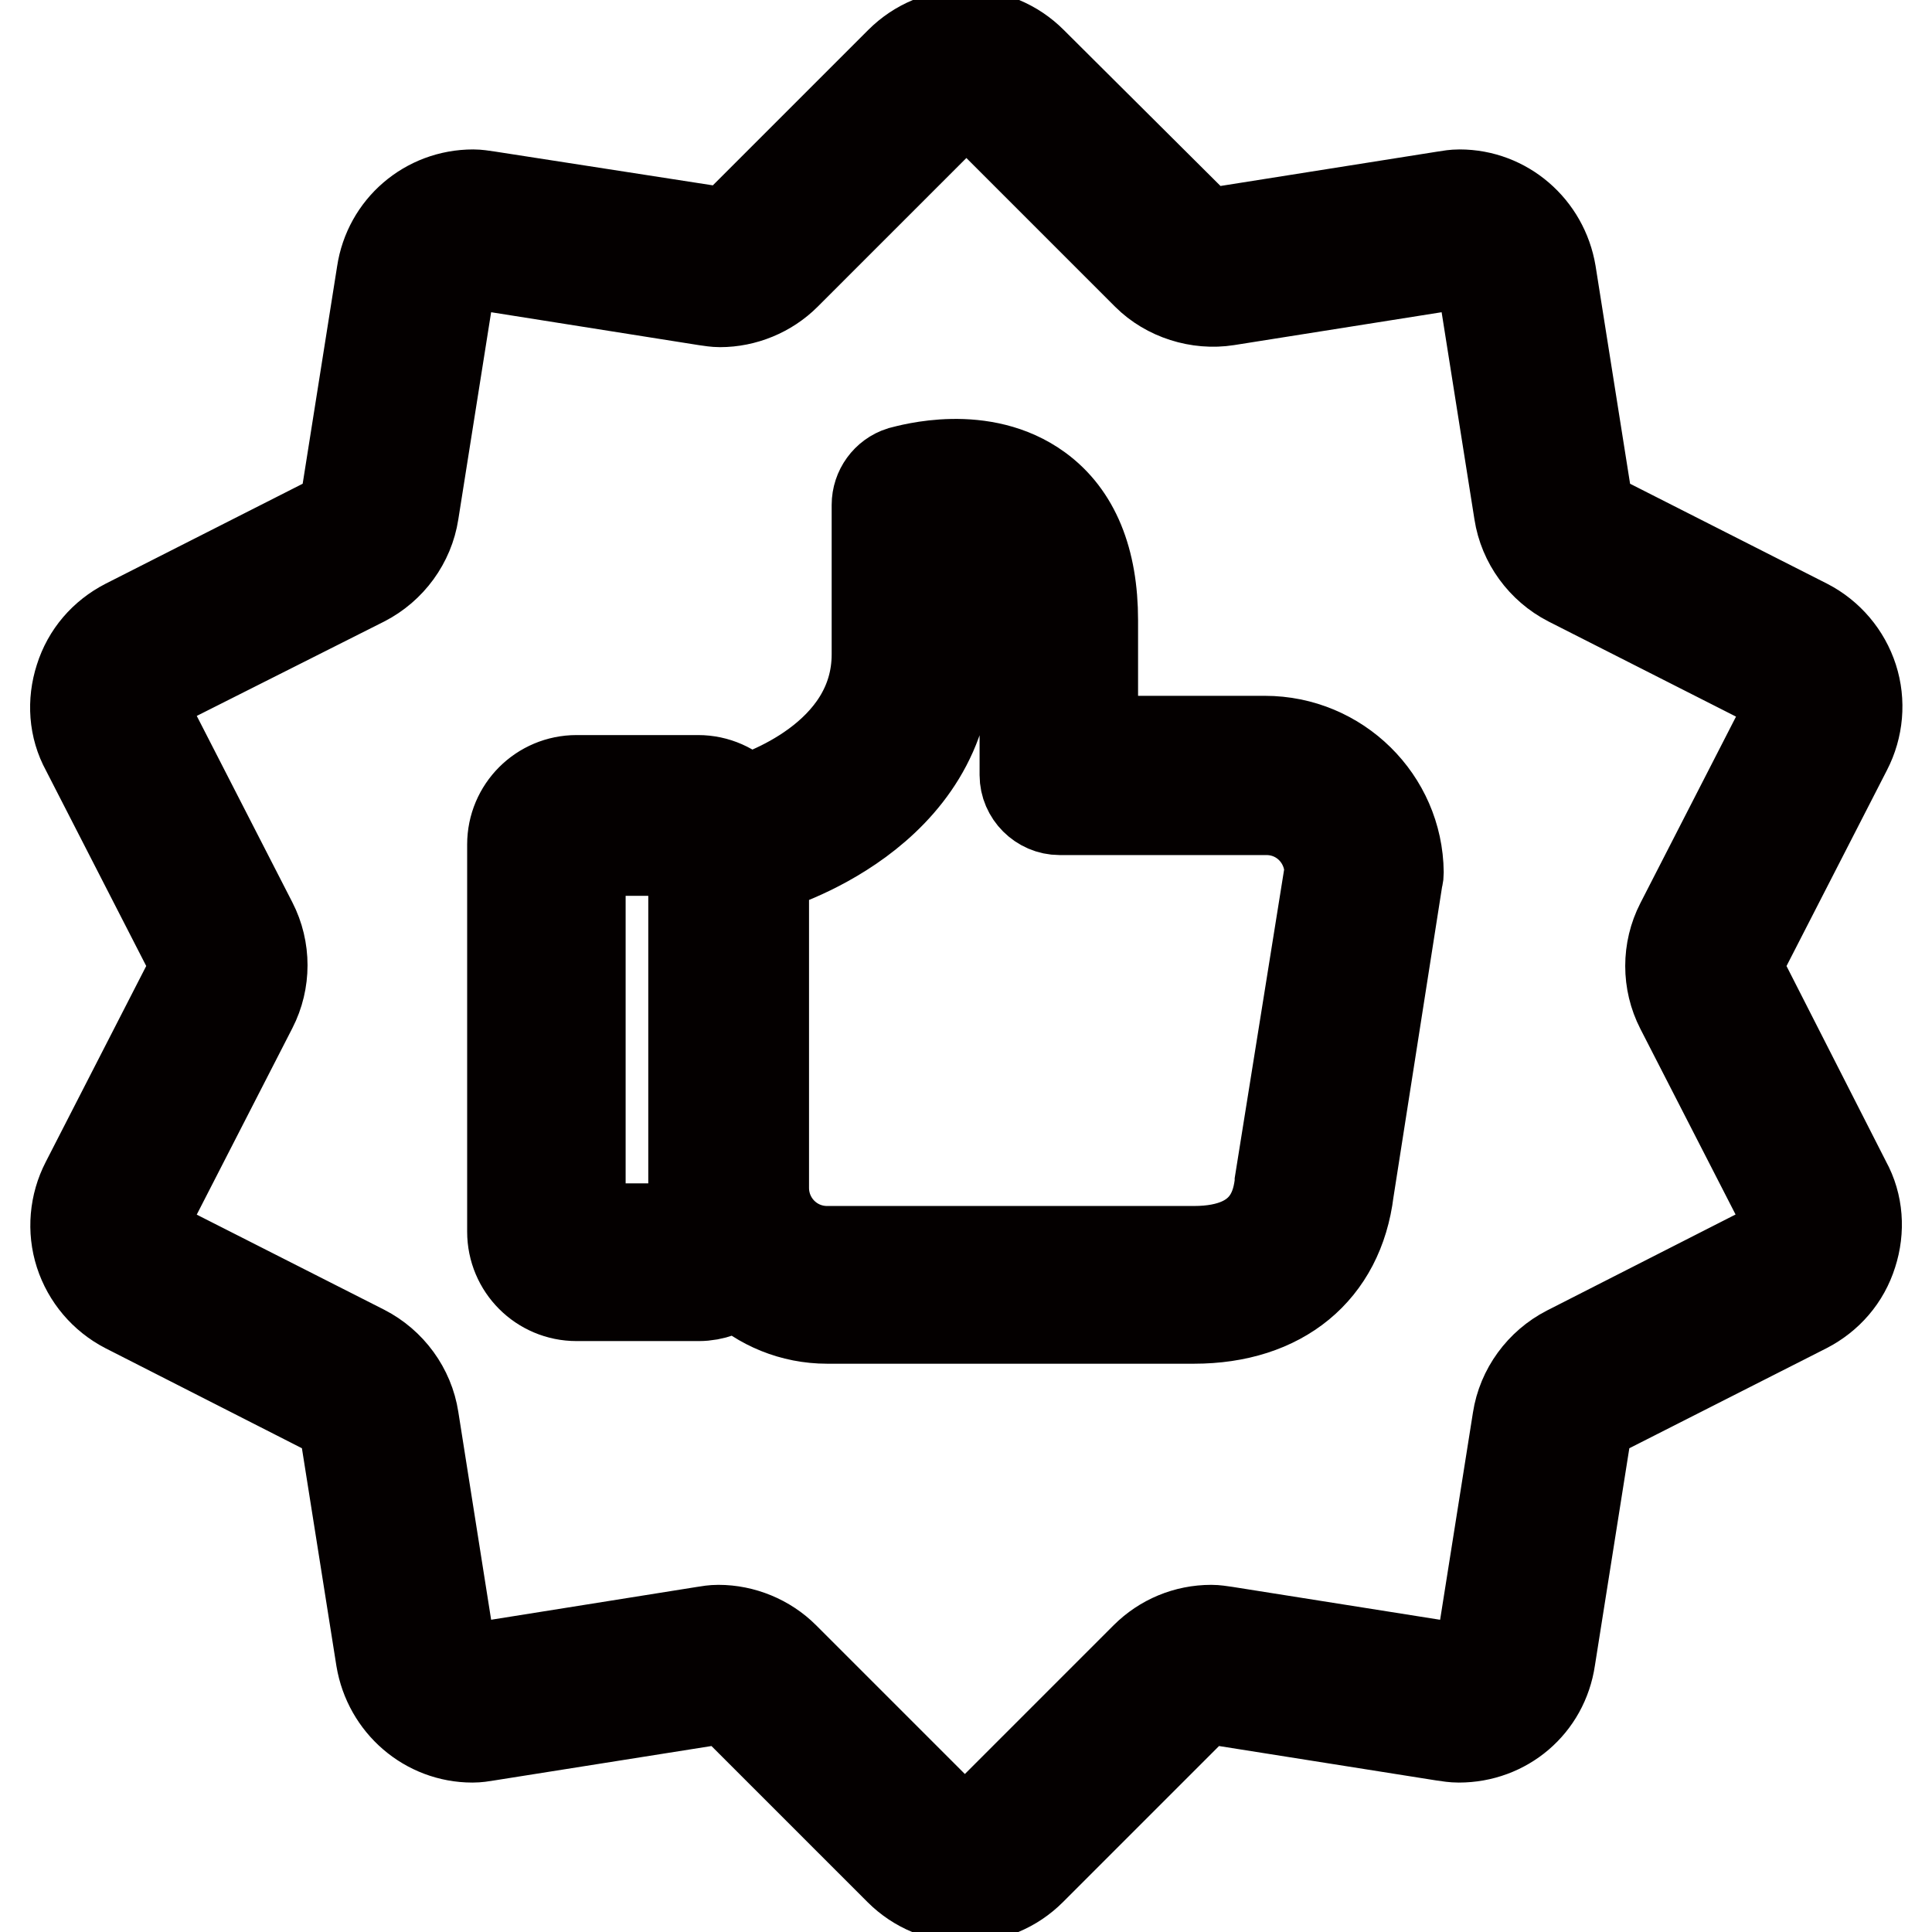
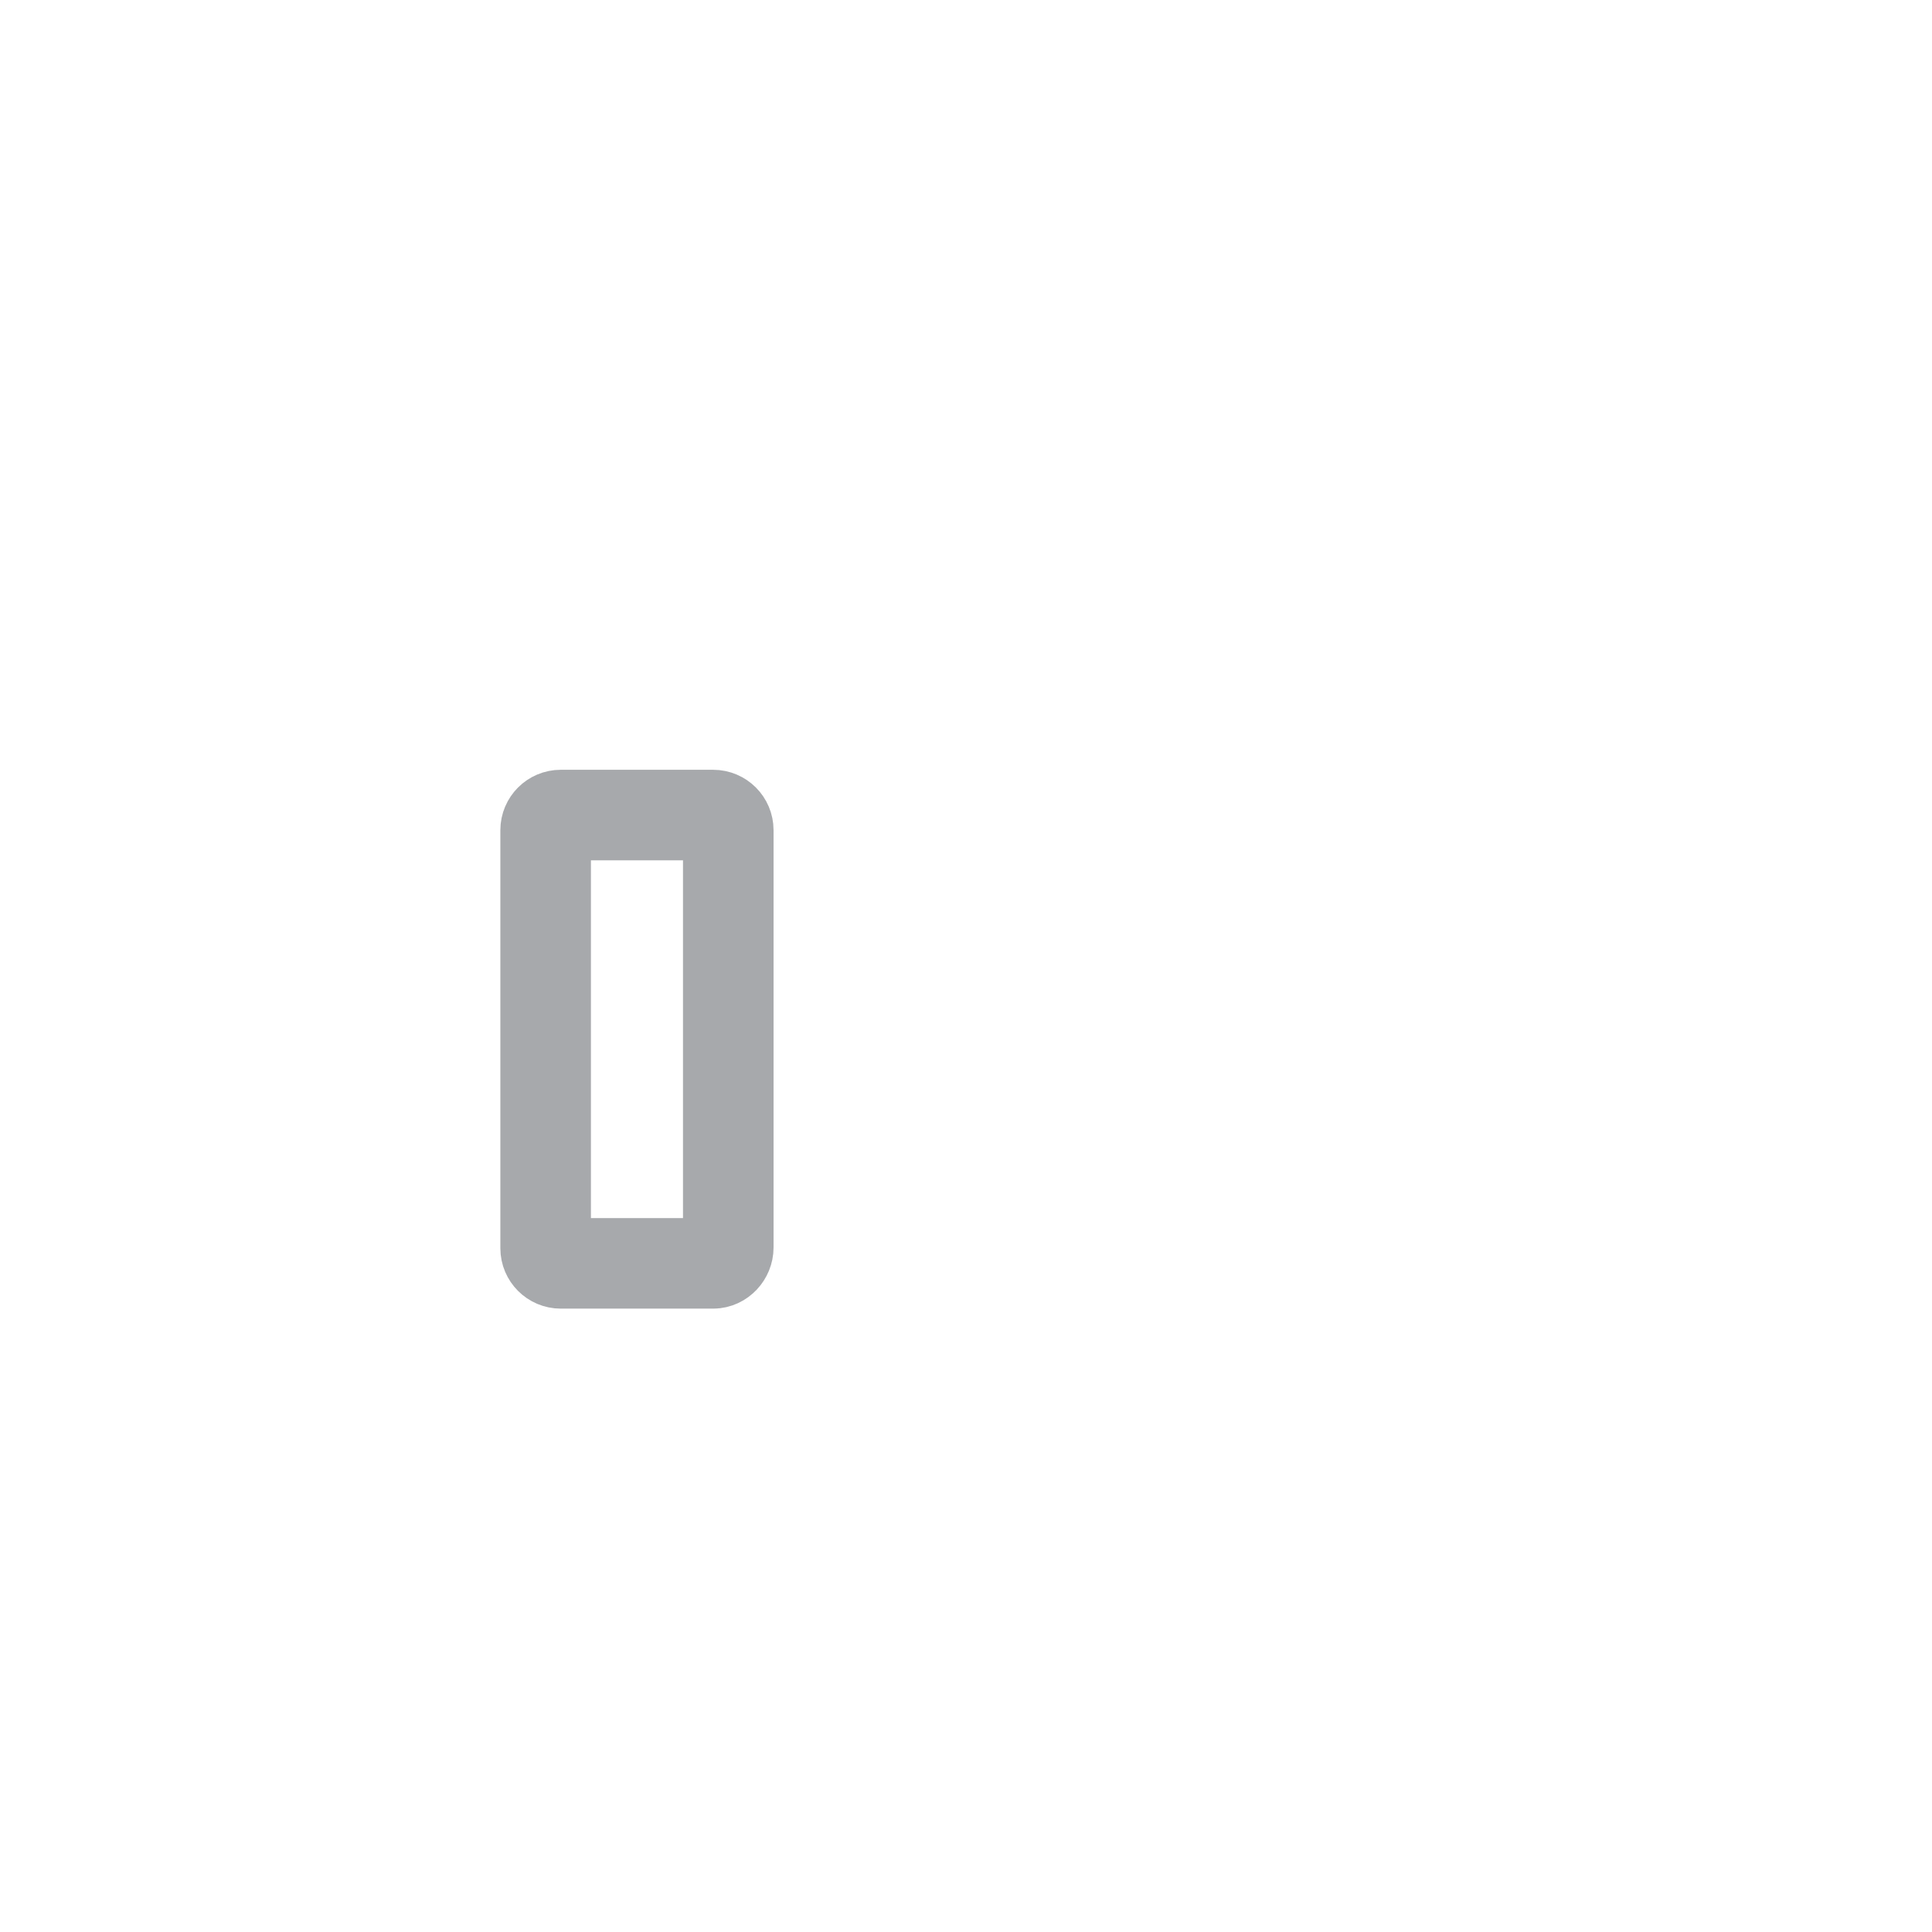
<svg xmlns="http://www.w3.org/2000/svg" version="1.1" x="0px" y="0px" viewBox="0 0 256 256" enable-background="new 0 0 256 256" xml:space="preserve">
  <g>
    <path stroke-width="12" fill-opacity="0" stroke="#a7a9ac" d="M94.5,167.4H74.3c-1.1,0-2-0.9-2-2V110c0-1.1,0.9-2,2-2h20.2c1.1,0,2,0.9,2,2v55.3 C96.5,166.4,95.6,167.4,94.5,167.4z" />
-     <path stroke-width="12" fill-opacity="0" stroke="#040000" d="M230.7,129.4c-0.5-0.9-0.5-2,0-2.8l14-27.3c1.5-2.9,1.8-6.3,0.8-9.4s-3.2-5.7-6.1-7.2l-27.4-13.9 c-0.9-0.5-1.5-1.3-1.7-2.3l-4.8-30.3c-1-6-6.1-10.4-12.1-10.4c-0.7,0-1.3,0.1-1.9,0.2l-30.3,4.8c-1,0.2-2-0.2-2.7-0.9L136.7,8.2 c-2.3-2.3-5.4-3.6-8.7-3.6c-3.3,0-6.4,1.3-8.7,3.6L97.6,29.9c-0.6,0.6-1.4,0.9-2.2,0.9c-0.2,0-0.4,0-0.5-0.1L64.6,26 c-0.7-0.1-1.3-0.2-1.9-0.2c-6.1,0-11.2,4.4-12.1,10.4l-4.8,30.3c-0.2,1-0.8,1.9-1.7,2.3L16.7,82.7c-2.9,1.5-5.1,4-6.1,7.2 c-1,3.1-0.8,6.5,0.8,9.4l14,27.3c0.5,0.9,0.5,2,0,2.8l-14,27.3c-1.5,2.9-1.8,6.3-0.8,9.4c1,3.1,3.2,5.7,6.1,7.2L44,187.2 c0.9,0.5,1.5,1.3,1.7,2.3l4.8,30.3c1,6,6.1,10.4,12.1,10.4c0.7,0,1.3-0.1,1.9-0.2l30.3-4.8c1-0.2,2,0.2,2.7,0.9l21.7,21.7 c2.3,2.3,5.4,3.6,8.7,3.6c3.3,0,6.4-1.3,8.7-3.6l21.7-21.7c0.7-0.7,1.7-1.1,2.7-0.9l30.3,4.8c0.7,0.1,1.3,0.2,2,0.2 c6.1,0,11.2-4.3,12.1-10.4l4.8-30.3c0.2-1,0.8-1.9,1.7-2.3l27.4-13.9c2.9-1.5,5.1-4,6.1-7.2c1-3.1,0.8-6.5-0.8-9.4L230.7,129.4 L230.7,129.4z M236.6,163.3c-0.3,0.8-0.8,1.5-1.6,1.8L207.7,179c-3.5,1.8-6,5.2-6.6,9.1l-4.8,30.3c-0.3,1.7-1.9,2.9-3.6,2.6 l-30.3-4.8c-0.7-0.1-1.3-0.2-1.9-0.2c-3.3,0-6.4,1.3-8.7,3.6l-21.7,21.7c-1.2,1.2-3.2,1.2-4.5,0l-21.7-21.7 c-2.3-2.3-5.5-3.6-8.7-3.6c-0.7,0-1.3,0.1-1.9,0.2L63.2,221c-1.7,0.3-3.3-0.9-3.6-2.6L54.8,188c-0.6-3.9-3.1-7.3-6.6-9.1 l-27.4-13.9c-0.8-0.4-1.3-1-1.6-1.8c-0.3-0.8-0.2-1.7,0.2-2.4l14-27.3c1.8-3.5,1.8-7.7,0-11.2l-14-27.3c-0.4-0.8-0.5-1.6-0.2-2.4 c0.3-0.8,0.8-1.5,1.6-1.8L48.2,77c3.5-1.8,6-5.2,6.6-9.1l4.8-30.3c0.3-1.7,1.9-2.9,3.6-2.6l30.3,4.8c0.7,0.1,1.3,0.2,1.9,0.2 c3.2,0,6.4-1.3,8.7-3.6l21.7-21.7c1.2-1.2,3.2-1.2,4.5,0l21.7,21.7c2.7,2.7,6.8,4,10.6,3.4l30.3-4.8c1.7-0.3,3.3,0.9,3.6,2.6 l4.8,30.3c0.6,3.9,3.1,7.3,6.6,9.1l27.4,13.9c0.8,0.4,1.3,1,1.6,1.8s0.2,1.7-0.2,2.4l-14,27.3c-1.8,3.5-1.8,7.7,0,11.2l14,27.3 C236.8,161.6,236.9,162.5,236.6,163.3L236.6,163.3z" />
-     <path stroke-width="12" fill-opacity="0" stroke="#040000" d="M167.6,98.2h-22.8V82.2c0-8-2.4-13.9-7.2-17.4c-7.4-5.4-17-2.6-18.2-2.3c-1.9,0.6-3.2,2.4-3.2,4.4v19.8 c0,13.8-15.8,18.9-17.5,19.4c-1.6-1.7-3.8-2.7-6.2-2.7H76.4c-4.7,0-8.5,3.8-8.5,8.5v51.3c0,4.7,3.8,8.5,8.5,8.5h16.2 c1.9,0,3.6-0.7,5.1-1.7c3.1,2.9,7.3,4.7,11.9,4.7h48.6c11.5,0,19.2-6.3,20.5-16.9l6.5-41.5c0.1-0.3,0.1-0.5,0.1-0.7 C185.2,106,177.3,98.2,167.6,98.2L167.6,98.2z M91.9,162.8h-15v-50.1h15V162.8z M169.6,156.6v0.2c-0.3,2.2-1.1,9-11.4,9h-48.6 c-4.7,0-8.4-3.8-8.4-8.4V115h0.1c1-0.3,24.3-7,24.3-28.3v-16c2.1-0.2,4.8,0,6.8,1.5c2.3,1.7,3.4,5.1,3.4,10v20.5 c0,2.5,2.1,4.6,4.6,4.6h27.4c4.6,0,8.2,3.6,8.4,8.1L169.6,156.6L169.6,156.6z" />
  </g>
</svg>